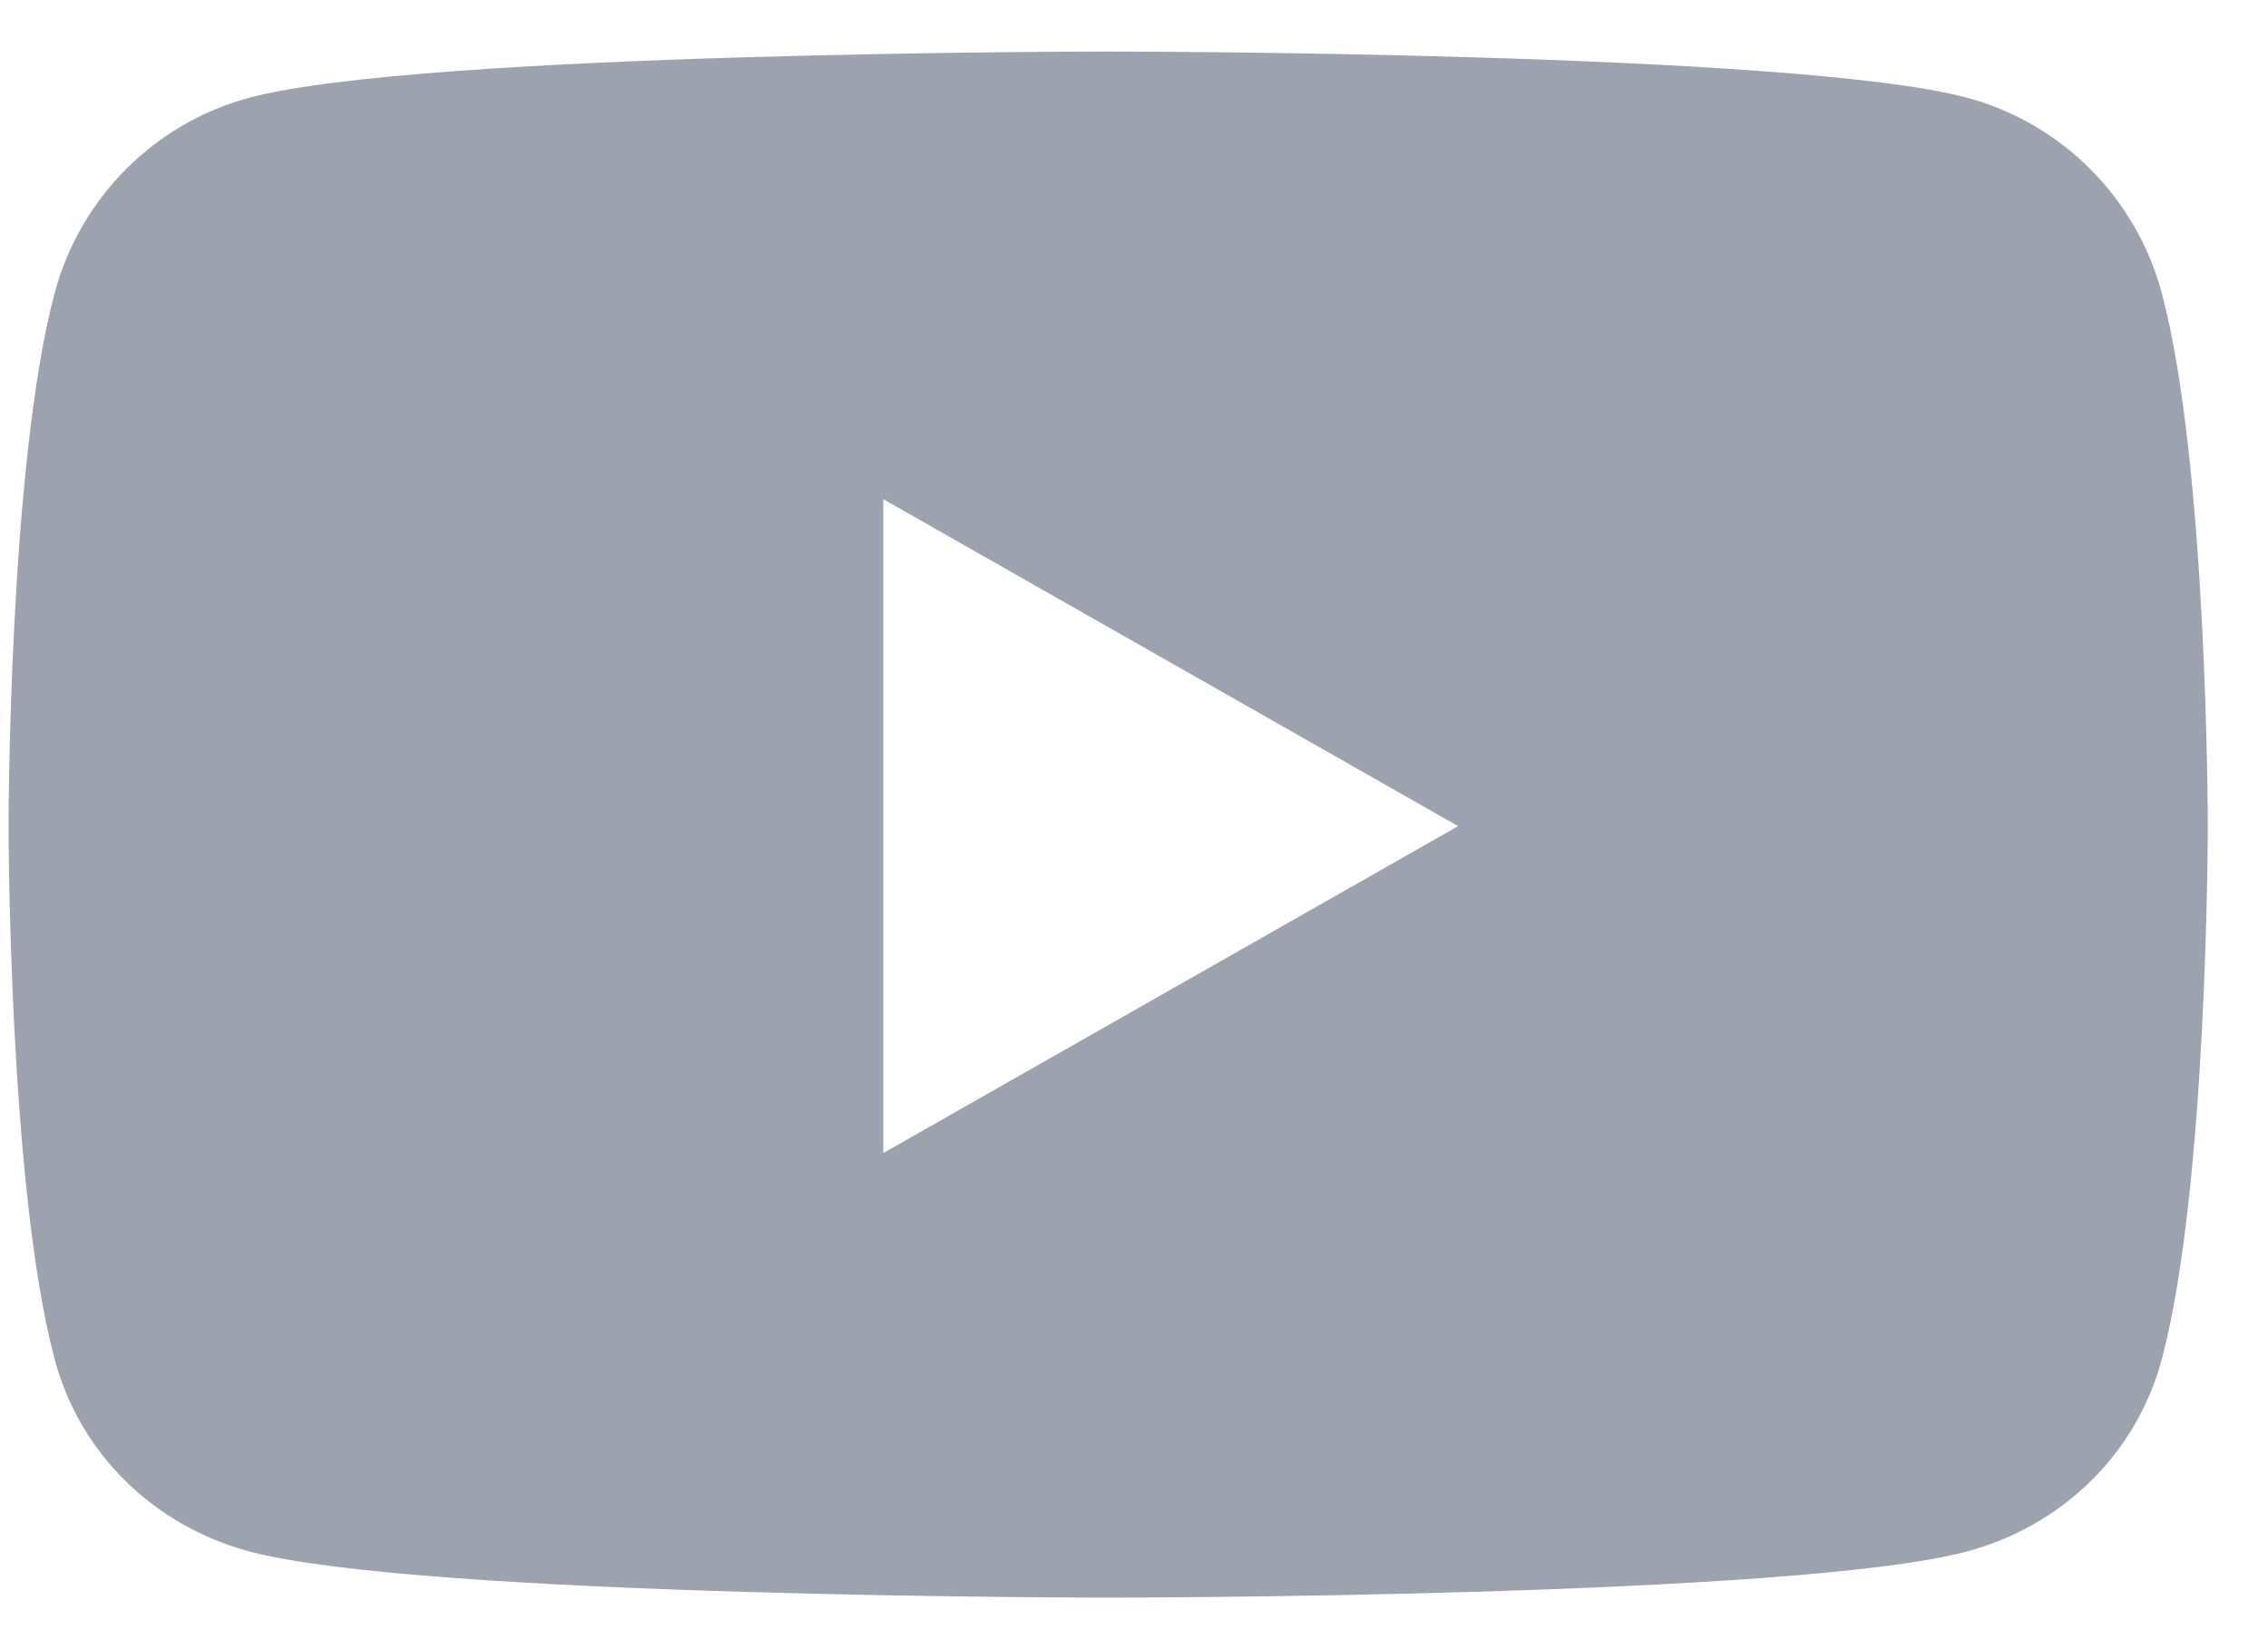
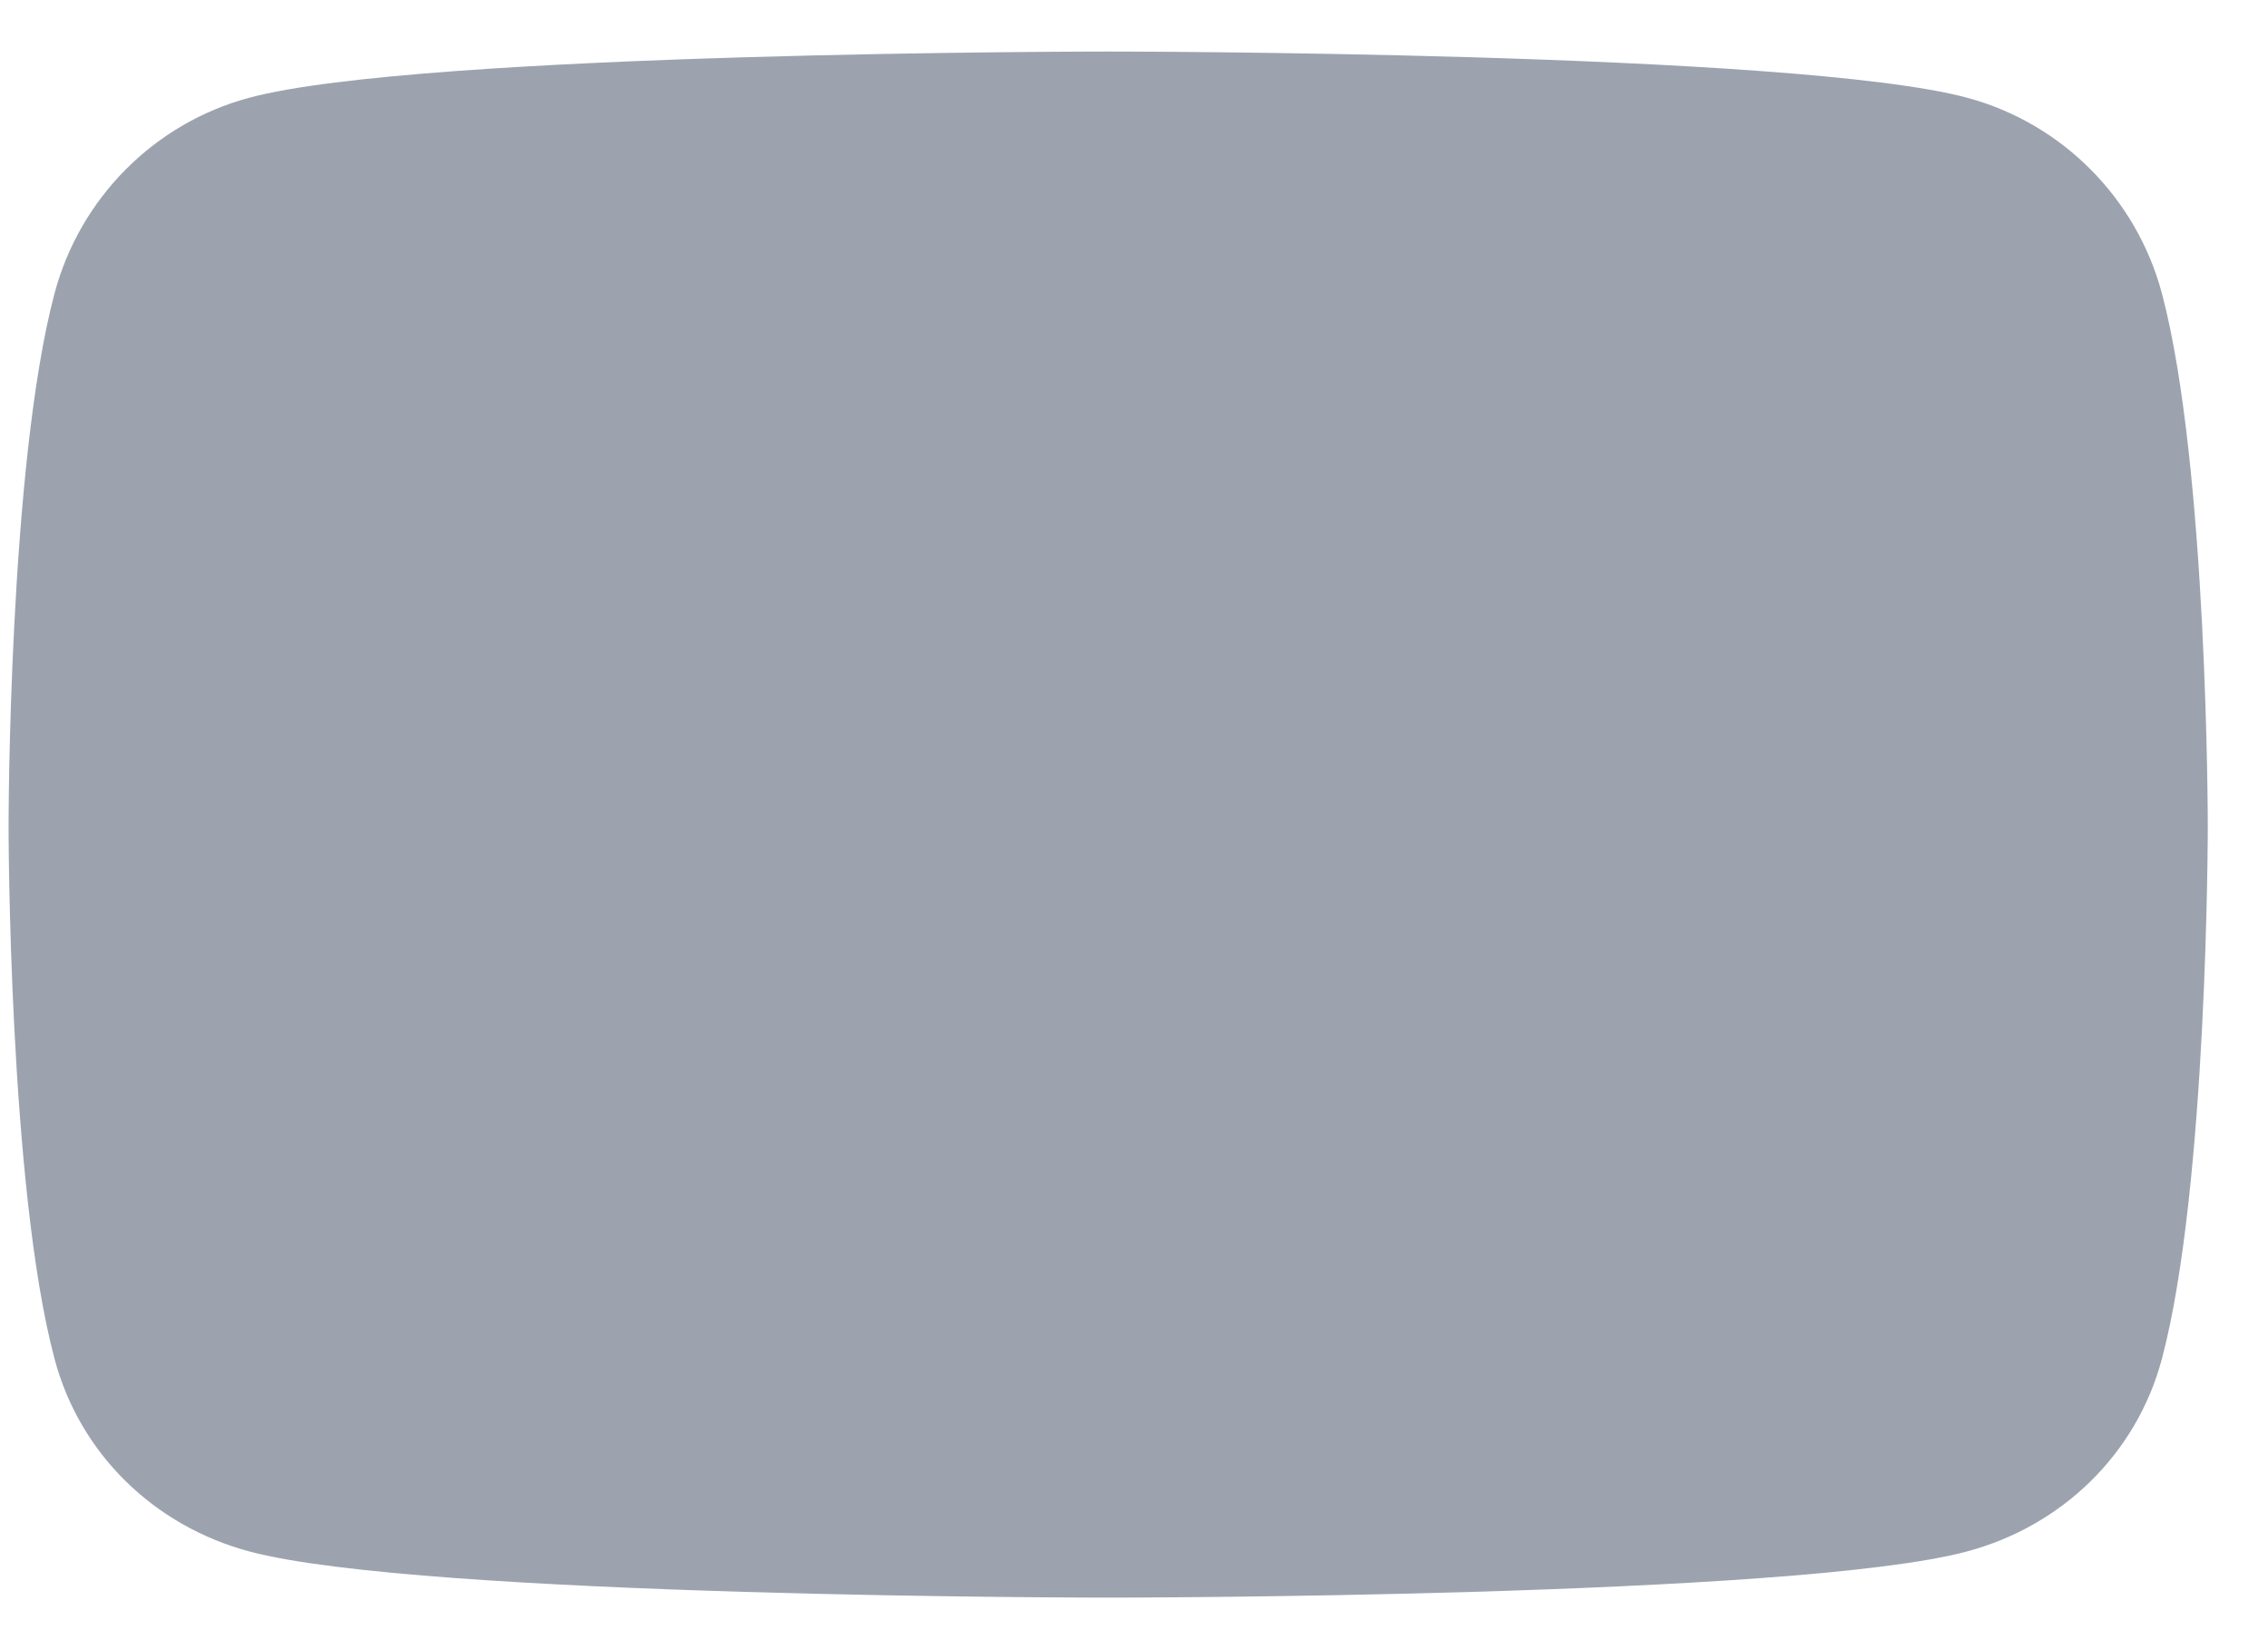
<svg xmlns="http://www.w3.org/2000/svg" width="22" height="16" viewBox="0 0 22 16" fill="none">
-   <path d="M20.971 2.847C20.725 1.923 20.002 1.196 19.084 0.949C17.421 0.5 10.75 0.5 10.75 0.5C10.75 0.5 4.079 0.5 2.415 0.949C1.497 1.196 0.774 1.923 0.529 2.847C0.083 4.521 0.083 8.015 0.083 8.015C0.083 8.015 0.083 11.509 0.529 13.183C0.774 14.107 1.497 14.804 2.415 15.051C4.079 15.5 10.75 15.5 10.75 15.5C10.75 15.5 17.421 15.5 19.084 15.051C20.002 14.804 20.725 14.107 20.971 13.183C21.416 11.509 21.416 8.015 21.416 8.015C21.416 8.015 21.416 4.521 20.971 2.847ZM8.568 11.187V4.843L14.144 8.015L8.568 11.187Z" fill="#9CA3AF" />
+   <path d="M20.971 2.847C20.725 1.923 20.002 1.196 19.084 0.949C17.421 0.5 10.75 0.5 10.75 0.5C10.75 0.5 4.079 0.5 2.415 0.949C1.497 1.196 0.774 1.923 0.529 2.847C0.083 4.521 0.083 8.015 0.083 8.015C0.083 8.015 0.083 11.509 0.529 13.183C0.774 14.107 1.497 14.804 2.415 15.051C4.079 15.5 10.75 15.5 10.75 15.5C10.75 15.5 17.421 15.5 19.084 15.051C20.002 14.804 20.725 14.107 20.971 13.183C21.416 11.509 21.416 8.015 21.416 8.015C21.416 8.015 21.416 4.521 20.971 2.847ZM8.568 11.187L14.144 8.015L8.568 11.187Z" fill="#9CA3AF" />
</svg>